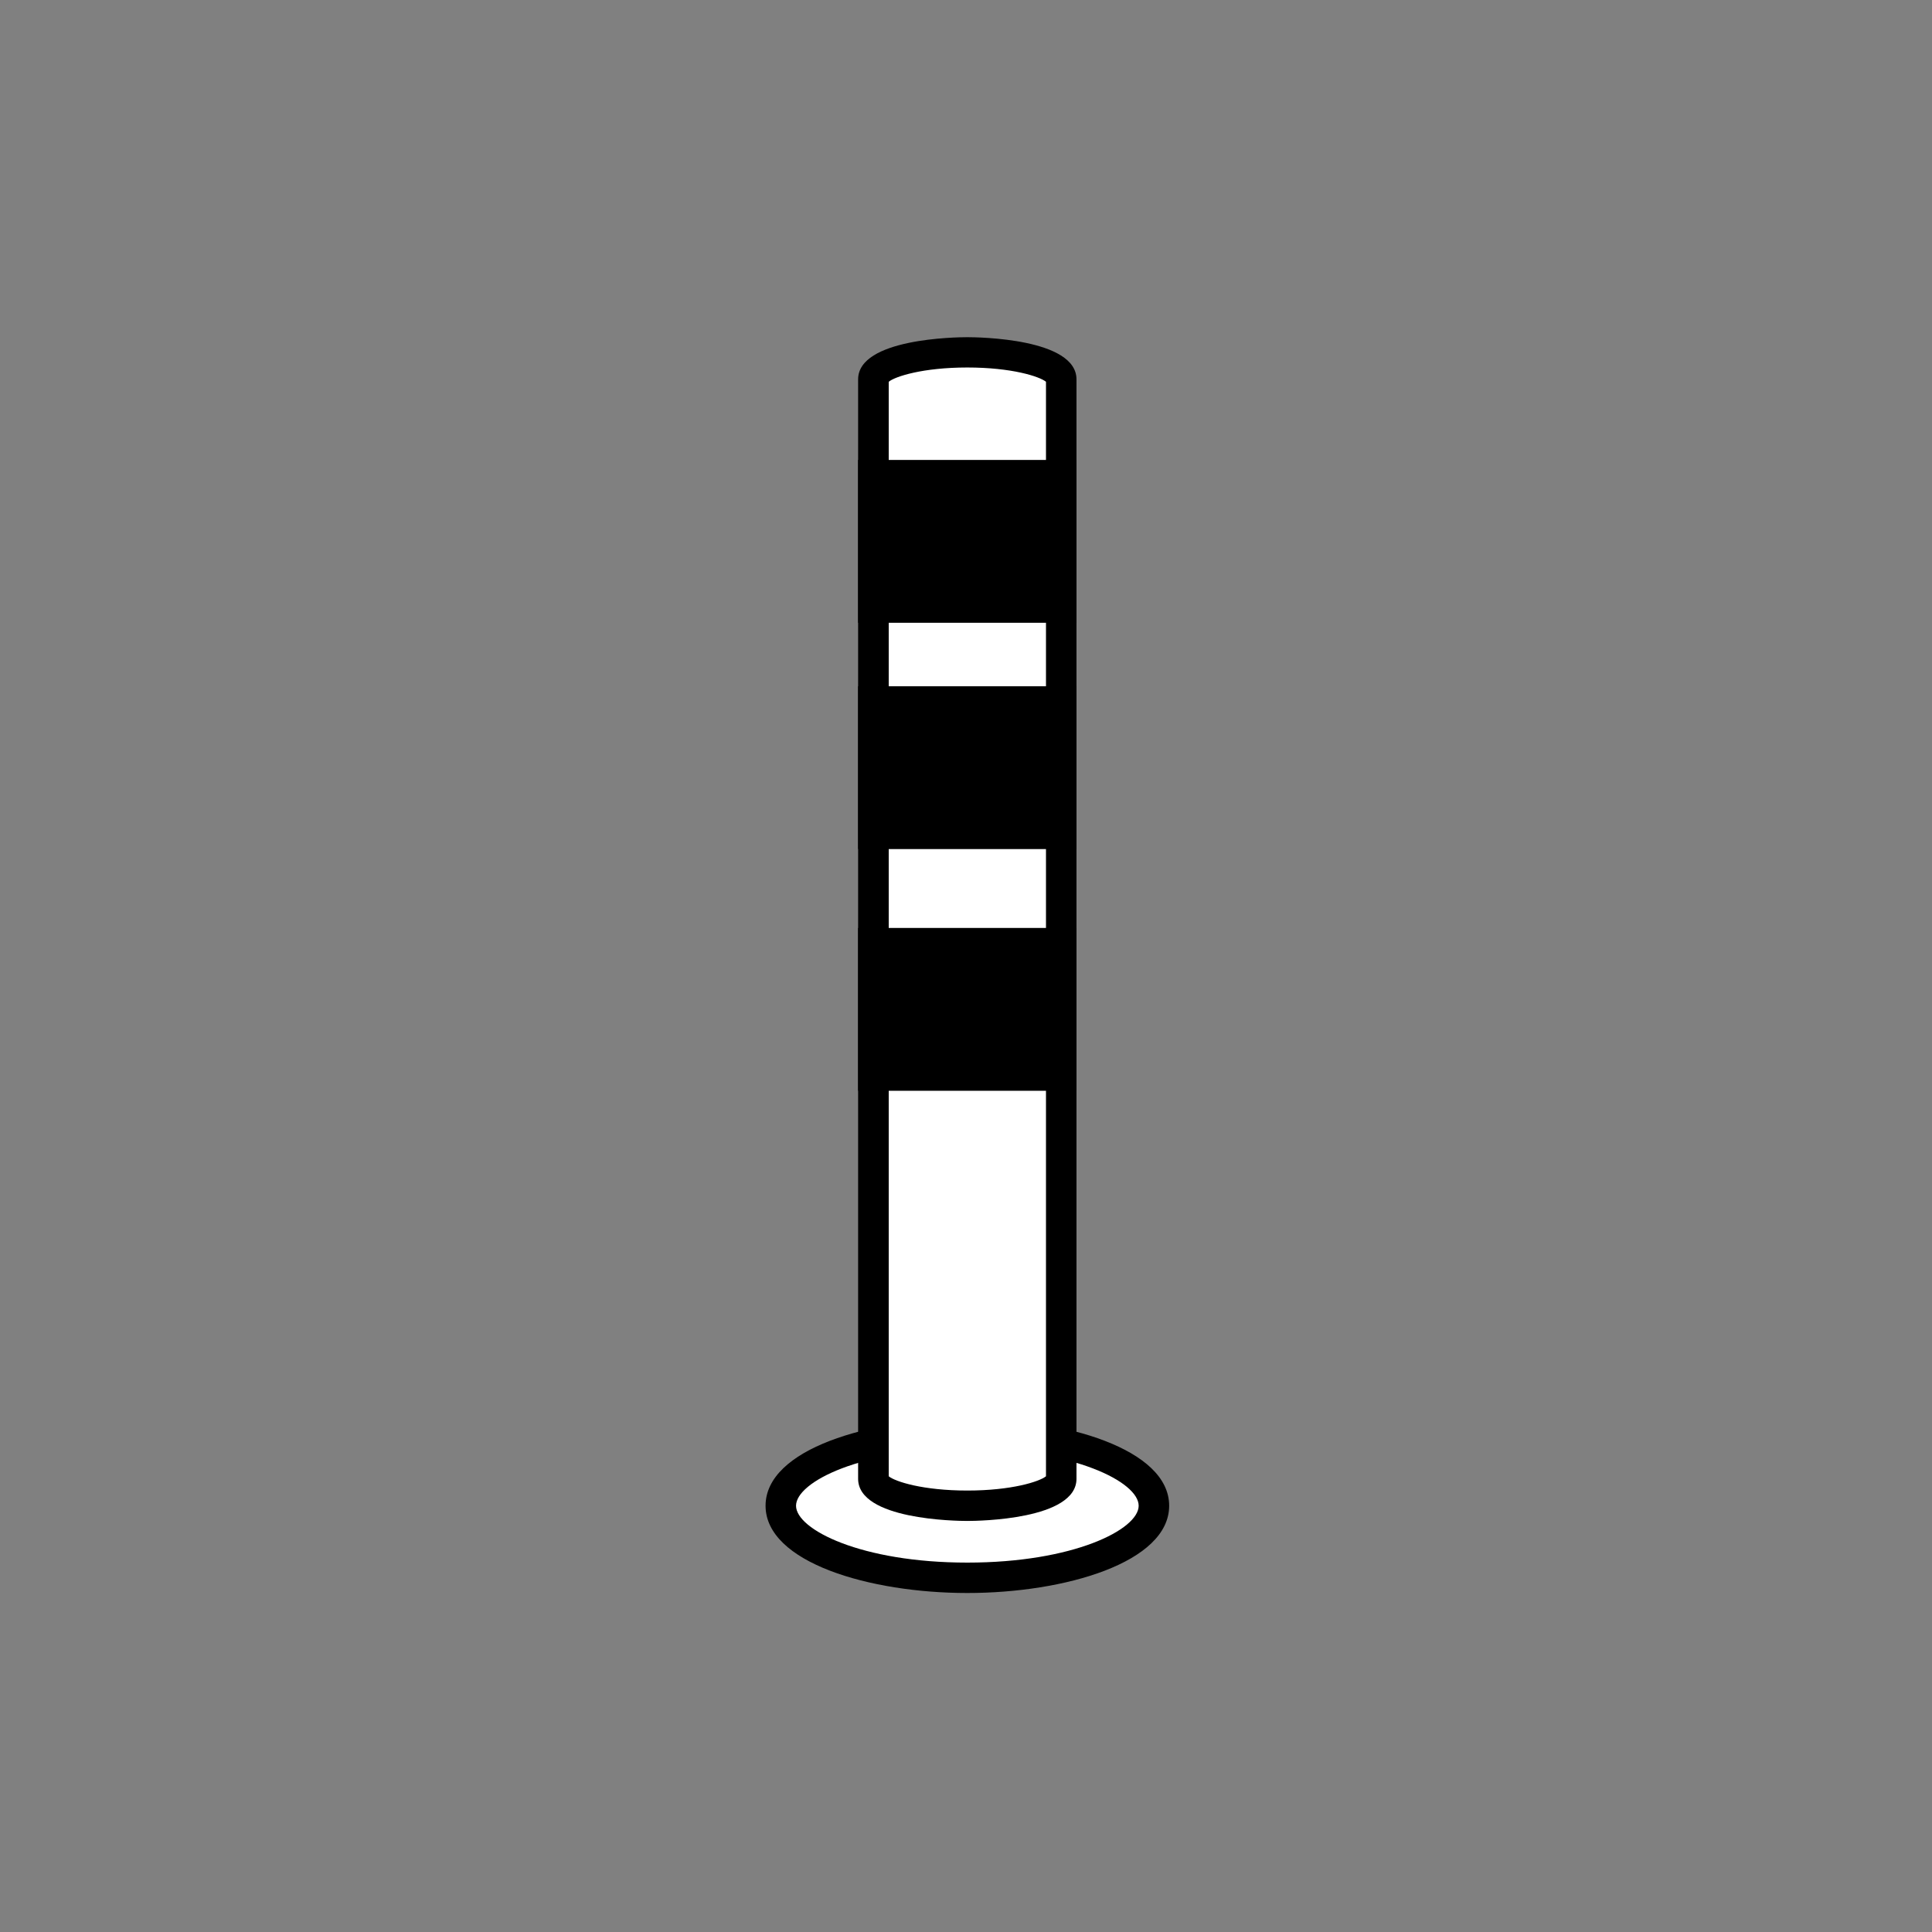
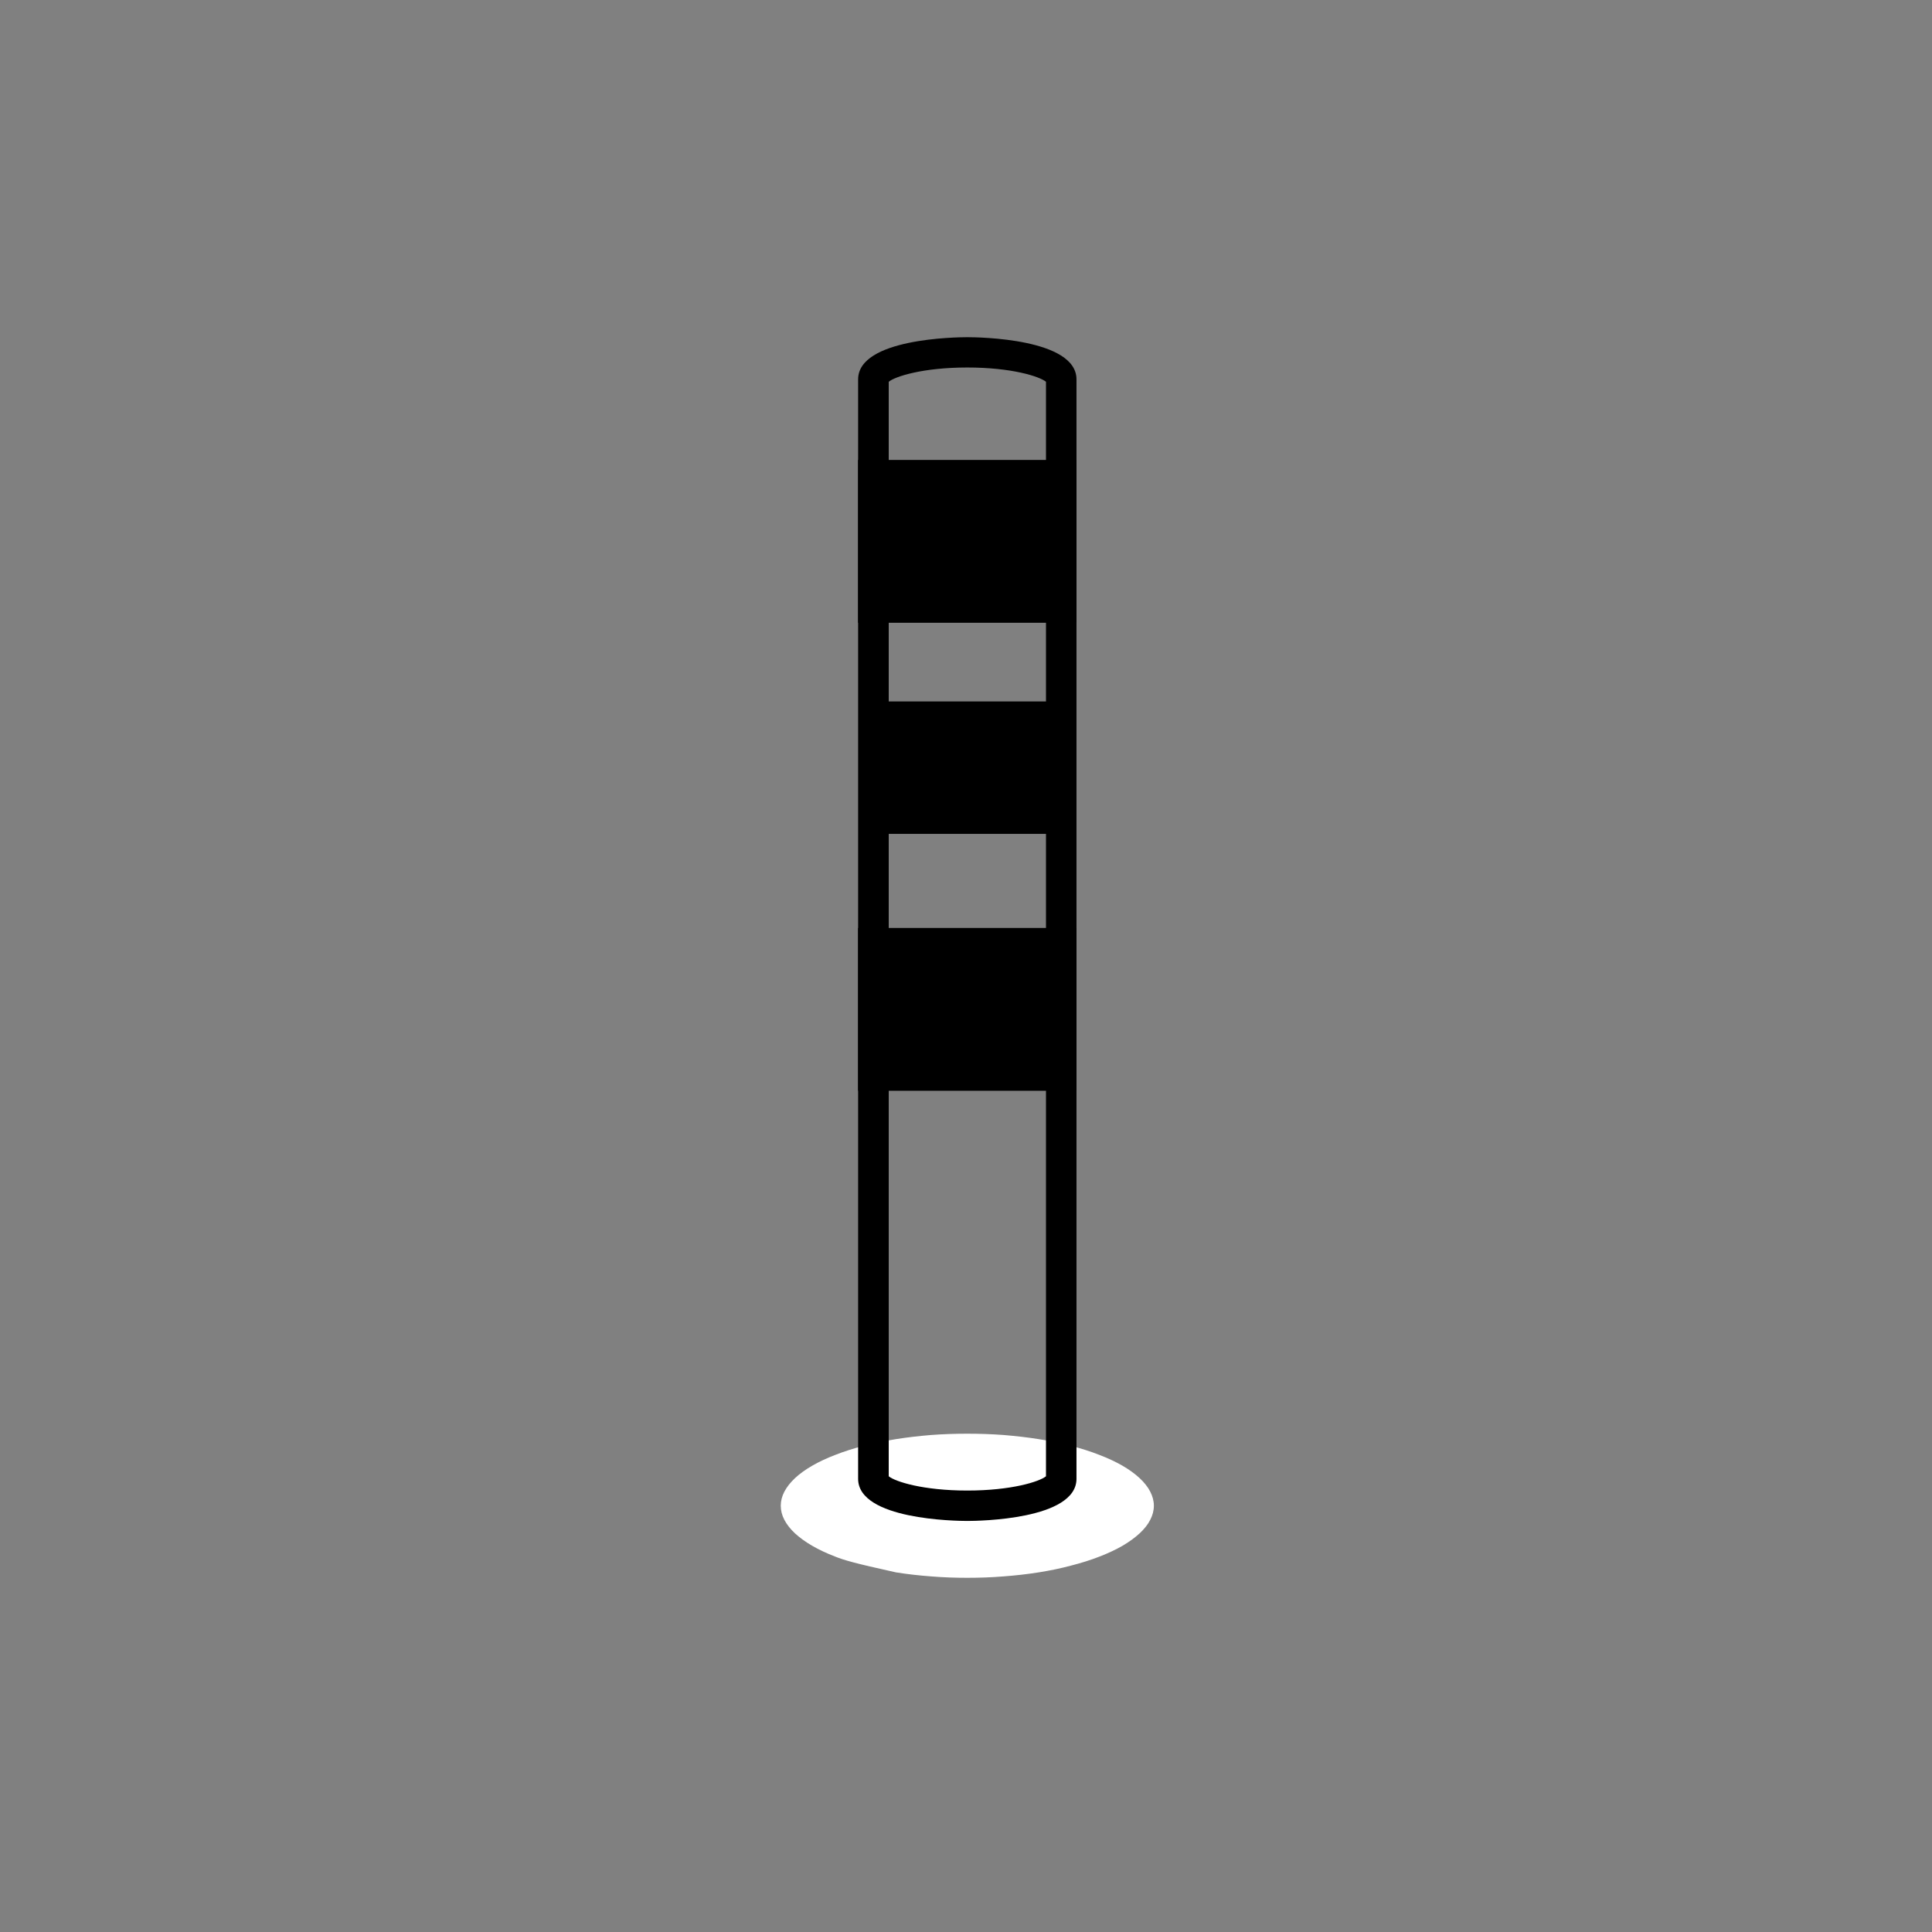
<svg xmlns="http://www.w3.org/2000/svg" width="100" zoomAndPan="magnify" viewBox="0 0 75 75" height="100" preserveAspectRatio="xMidYMid meet" version="1.0">
  <rect x="0" y="0" width="75" height="75" fill="#808080" stroke="none" />
  <defs>
    <clipPath id="947794a0b5">
      <path d="M 30 55 L 45 55 L 45 61.84 L 30 61.84 Z M 30 55 " clip-rule="nonzero" />
    </clipPath>
    <clipPath id="7150ff80ca">
      <path d="M 29.688 55 L 45.438 55 L 45.438 61.84 L 29.688 61.84 Z M 29.688 55 " clip-rule="nonzero" />
    </clipPath>
    <clipPath id="8862795ccb">
-       <path d="M 33 13.09 L 42 13.09 L 42 59 L 33 59 Z M 33 13.09 " clip-rule="nonzero" />
-     </clipPath>
+       </clipPath>
    <clipPath id="0f2bda8f74">
      <path d="M 33 13.09 L 42 13.09 L 42 60 L 33 60 Z M 33 13.09 " clip-rule="nonzero" />
    </clipPath>
  </defs>
  <g clip-path="url(#947794a0b5)">
-     <path fill="#ffffff" d="M 44.793 58.453 C 44.793 58.637 44.746 58.82 44.652 59 C 44.562 59.18 44.422 59.355 44.242 59.523 C 44.059 59.691 43.836 59.855 43.574 60.008 C 43.309 60.16 43.008 60.301 42.672 60.43 C 42.336 60.562 41.969 60.676 41.574 60.777 C 41.18 60.883 40.762 60.969 40.324 61.039 C 39.883 61.109 39.43 61.16 38.965 61.195 C 38.496 61.234 38.027 61.25 37.551 61.25 C 37.074 61.25 36.605 61.234 36.137 61.195 C 35.672 61.16 35.219 61.109 34.781 61.039 C 34.34 60.969 33.922 60.883 33.527 60.777 C 33.133 60.676 32.766 60.562 32.43 60.43 C 32.094 60.301 31.793 60.16 31.531 60.008 C 31.266 59.855 31.043 59.691 30.859 59.523 C 30.68 59.355 30.543 59.18 30.449 59 C 30.355 58.82 30.309 58.637 30.309 58.453 C 30.309 58.27 30.355 58.086 30.449 57.906 C 30.543 57.727 30.68 57.551 30.859 57.383 C 31.043 57.211 31.266 57.051 31.531 56.898 C 31.793 56.746 32.094 56.605 32.43 56.477 C 32.766 56.344 33.133 56.23 33.527 56.125 C 33.922 56.023 34.34 55.938 34.781 55.867 C 35.219 55.797 35.672 55.746 36.137 55.707 C 36.605 55.672 37.074 55.656 37.551 55.656 C 38.027 55.656 38.496 55.672 38.965 55.707 C 39.43 55.746 39.883 55.797 40.324 55.867 C 40.762 55.938 41.18 56.023 41.574 56.125 C 41.969 56.23 42.336 56.344 42.672 56.477 C 43.008 56.605 43.309 56.746 43.574 56.898 C 43.836 57.051 44.059 57.211 44.242 57.383 C 44.422 57.551 44.562 57.727 44.652 57.906 C 44.746 58.086 44.793 58.27 44.793 58.453 Z M 44.793 58.453 " fill-opacity="1" fill-rule="nonzero" />
+     <path fill="#ffffff" d="M 44.793 58.453 C 44.793 58.637 44.746 58.82 44.652 59 C 44.562 59.18 44.422 59.355 44.242 59.523 C 44.059 59.691 43.836 59.855 43.574 60.008 C 43.309 60.16 43.008 60.301 42.672 60.43 C 42.336 60.562 41.969 60.676 41.574 60.777 C 41.18 60.883 40.762 60.969 40.324 61.039 C 39.883 61.109 39.43 61.16 38.965 61.195 C 38.496 61.234 38.027 61.25 37.551 61.25 C 37.074 61.25 36.605 61.234 36.137 61.195 C 35.672 61.16 35.219 61.109 34.781 61.039 C 33.133 60.676 32.766 60.562 32.43 60.43 C 32.094 60.301 31.793 60.16 31.531 60.008 C 31.266 59.855 31.043 59.691 30.859 59.523 C 30.68 59.355 30.543 59.18 30.449 59 C 30.355 58.82 30.309 58.637 30.309 58.453 C 30.309 58.27 30.355 58.086 30.449 57.906 C 30.543 57.727 30.68 57.551 30.859 57.383 C 31.043 57.211 31.266 57.051 31.531 56.898 C 31.793 56.746 32.094 56.605 32.43 56.477 C 32.766 56.344 33.133 56.23 33.527 56.125 C 33.922 56.023 34.34 55.938 34.781 55.867 C 35.219 55.797 35.672 55.746 36.137 55.707 C 36.605 55.672 37.074 55.656 37.551 55.656 C 38.027 55.656 38.496 55.672 38.965 55.707 C 39.43 55.746 39.883 55.797 40.324 55.867 C 40.762 55.938 41.18 56.023 41.574 56.125 C 41.969 56.23 42.336 56.344 42.672 56.477 C 43.008 56.605 43.309 56.746 43.574 56.898 C 43.836 57.051 44.059 57.211 44.242 57.383 C 44.422 57.551 44.562 57.727 44.652 57.906 C 44.746 58.086 44.793 58.27 44.793 58.453 Z M 44.793 58.453 " fill-opacity="1" fill-rule="nonzero" />
  </g>
  <g clip-path="url(#7150ff80ca)">
-     <path fill="#000000" d="M 37.551 61.84 C 33.754 61.84 29.719 60.652 29.719 58.453 C 29.719 56.254 33.754 55.066 37.551 55.066 C 41.348 55.066 45.387 56.254 45.387 58.453 C 45.387 60.652 41.348 61.84 37.551 61.84 Z M 37.551 56.242 C 33.43 56.242 30.902 57.531 30.902 58.453 C 30.902 59.375 33.43 60.66 37.551 60.66 C 41.672 60.66 44.203 59.375 44.203 58.453 C 44.203 57.531 41.672 56.242 37.551 56.242 Z M 37.551 56.242 " fill-opacity="1" fill-rule="nonzero" />
-   </g>
+     </g>
  <g clip-path="url(#8862795ccb)">
    <path fill="#ffffff" d="M 37.551 13.68 C 35.539 13.68 33.906 14.148 33.906 14.727 L 33.906 57.406 C 33.906 57.984 35.539 58.453 37.551 58.453 C 39.566 58.453 41.195 57.984 41.195 57.406 L 41.195 14.727 C 41.195 14.148 39.566 13.68 37.551 13.68 Z M 37.551 13.68 " fill-opacity="1" fill-rule="nonzero" />
  </g>
  <g clip-path="url(#0f2bda8f74)">
    <path fill="#000000" d="M 37.551 59.043 C 37.117 59.043 33.312 58.996 33.312 57.406 L 33.312 14.727 C 33.312 13.137 37.117 13.09 37.551 13.09 C 37.984 13.09 41.789 13.137 41.789 14.727 L 41.789 57.406 C 41.789 58.996 37.984 59.043 37.551 59.043 Z M 34.5 57.309 C 34.75 57.516 35.832 57.863 37.551 57.863 C 39.27 57.863 40.352 57.516 40.605 57.309 L 40.605 14.82 C 40.352 14.613 39.27 14.266 37.551 14.266 C 35.832 14.266 34.75 14.613 34.5 14.82 Z M 34.5 57.309 " fill-opacity="1" fill-rule="nonzero" />
  </g>
  <path fill="#000000" d="M 33.906 18.445 L 41.195 18.445 L 41.195 23.586 L 33.906 23.586 Z M 33.906 18.445 " fill-opacity="1" fill-rule="nonzero" />
  <path fill="#000000" d="M 41.789 24.176 L 33.312 24.176 L 33.312 17.855 L 41.789 17.855 Z M 34.5 23 L 40.605 23 L 40.605 19.035 L 34.5 19.035 Z M 34.5 23 " fill-opacity="1" fill-rule="nonzero" />
  <path fill="#000000" d="M 33.906 27.23 L 41.195 27.23 L 41.195 32.371 L 33.906 32.371 Z M 33.906 27.23 " fill-opacity="1" fill-rule="nonzero" />
-   <path fill="#000000" d="M 41.789 32.961 L 33.312 32.961 L 33.312 26.641 L 41.789 26.641 Z M 34.5 31.781 L 40.605 31.781 L 40.605 27.816 L 34.5 27.816 Z M 34.5 31.781 " fill-opacity="1" fill-rule="nonzero" />
  <path fill="#000000" d="M 33.906 36.613 L 41.195 36.613 L 41.195 41.754 L 33.906 41.754 Z M 33.906 36.613 " fill-opacity="1" fill-rule="nonzero" />
  <path fill="#000000" d="M 41.789 42.344 L 33.312 42.344 L 33.312 36.023 L 41.789 36.023 Z M 34.5 41.164 L 40.605 41.164 L 40.605 37.203 L 34.5 37.203 Z M 34.5 41.164 " fill-opacity="1" fill-rule="nonzero" />
</svg>